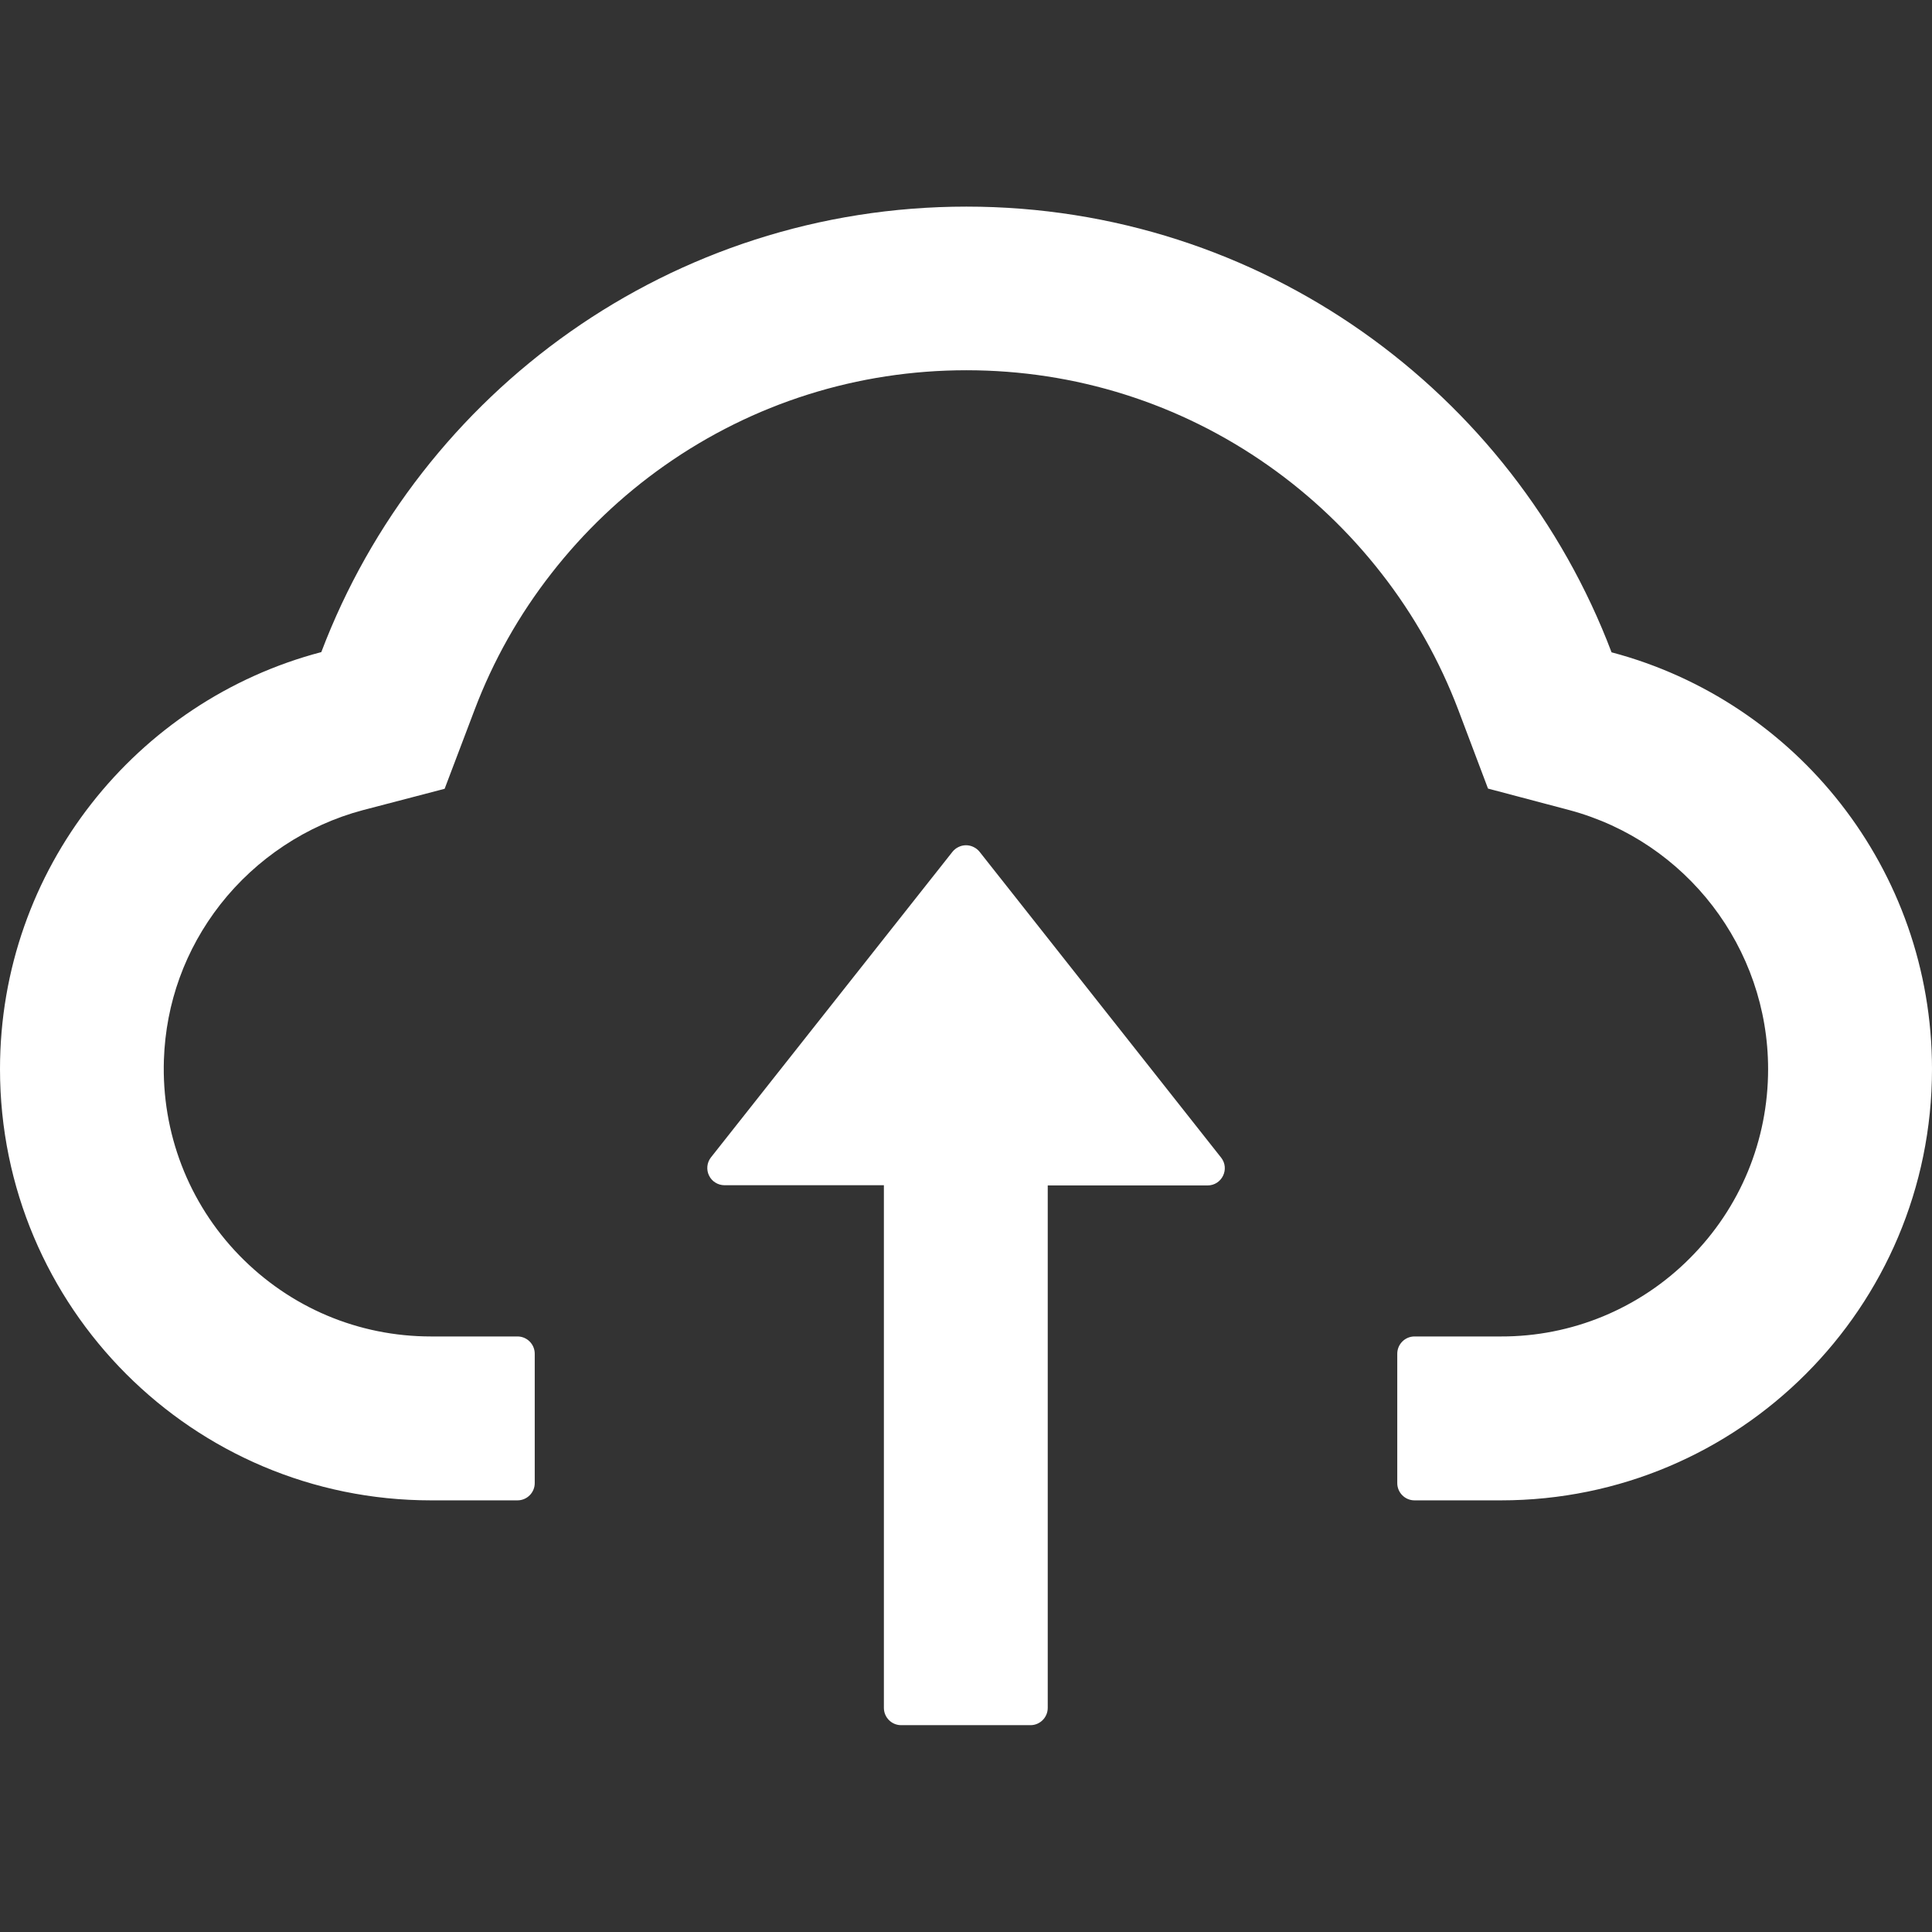
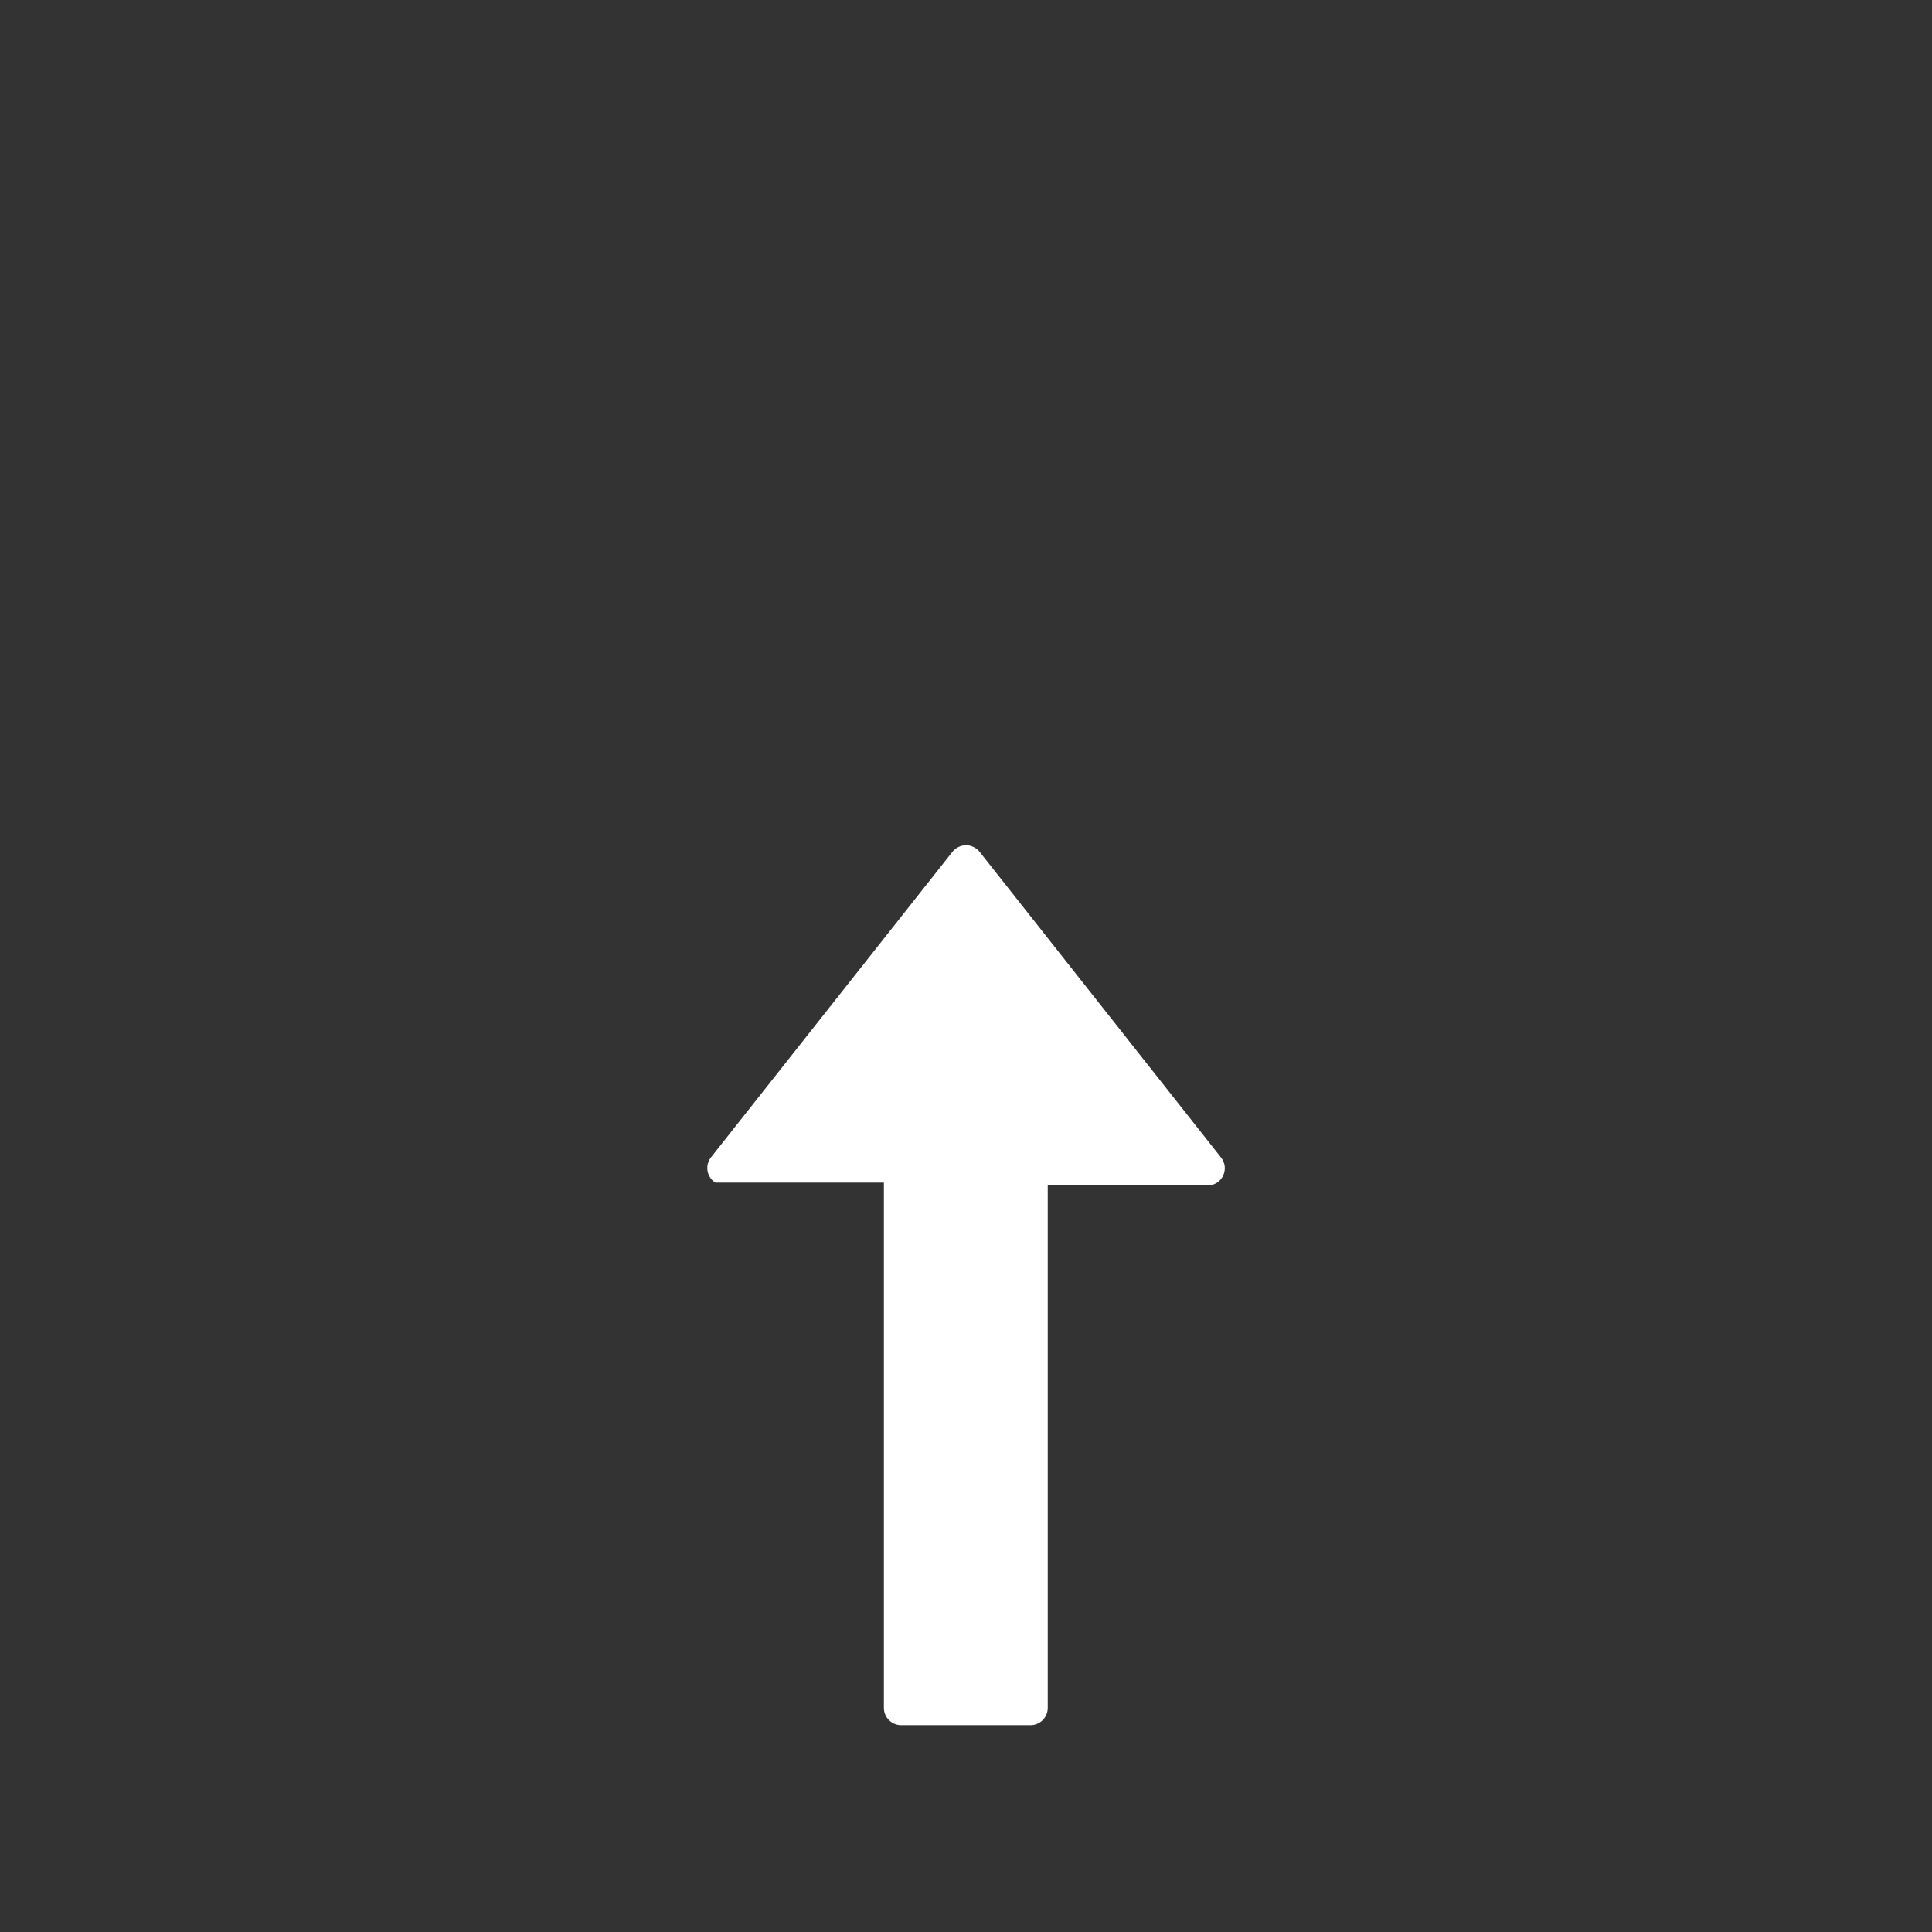
<svg xmlns="http://www.w3.org/2000/svg" width="36" height="36" viewBox="0 0 36 36" fill="none">
  <rect x="0" y="0" width="36" height="36" fill="#333333" stroke="none" />
  <g clip-path="url(#clip0_4_513)">
-     <path d="M18.254 15.873C18.224 15.835 18.185 15.804 18.141 15.783C18.097 15.761 18.049 15.75 18 15.75C17.952 15.75 17.904 15.761 17.86 15.783C17.816 15.804 17.777 15.835 17.747 15.873L13.247 21.567C13.21 21.614 13.187 21.671 13.181 21.731C13.175 21.791 13.185 21.851 13.212 21.905C13.238 21.959 13.279 22.005 13.33 22.036C13.381 22.068 13.44 22.085 13.501 22.085H16.47V31.824C16.47 32.001 16.614 32.146 16.791 32.146H19.202C19.379 32.146 19.523 32.001 19.523 31.824V22.089H22.5C22.77 22.089 22.918 21.78 22.754 21.571L18.254 15.873Z" fill="white" />
-     <path d="M30.029 12.155C28.189 7.301 23.5 3.85 18.008 3.85C12.516 3.85 7.827 7.297 5.987 12.151C2.543 13.055 0 16.193 0 19.921C0 24.361 3.596 27.957 8.032 27.957H9.643C9.82 27.957 9.964 27.812 9.964 27.636V25.225C9.964 25.048 9.82 24.903 9.643 24.903H8.032C6.678 24.903 5.404 24.365 4.456 23.389C3.512 22.416 3.009 21.107 3.054 19.748C3.09 18.688 3.451 17.691 4.106 16.852C4.777 15.996 5.717 15.373 6.762 15.096L8.285 14.698L8.843 13.227C9.189 12.312 9.671 11.456 10.278 10.68C10.877 9.912 11.586 9.236 12.383 8.675C14.034 7.514 15.979 6.899 18.008 6.899C20.037 6.899 21.982 7.514 23.633 8.675C24.433 9.238 25.14 9.913 25.738 10.68C26.345 11.456 26.827 12.316 27.173 13.227L27.727 14.694L29.246 15.096C31.424 15.682 32.946 17.663 32.946 19.921C32.946 21.251 32.428 22.505 31.488 23.445C31.027 23.909 30.478 24.276 29.874 24.527C29.27 24.777 28.622 24.905 27.968 24.903H26.357C26.18 24.903 26.036 25.048 26.036 25.225V27.636C26.036 27.812 26.18 27.957 26.357 27.957H27.968C32.404 27.957 36 24.361 36 19.921C36 16.197 33.465 13.063 30.029 12.155Z" fill="white" />
+     <path d="M18.254 15.873C18.224 15.835 18.185 15.804 18.141 15.783C18.097 15.761 18.049 15.75 18 15.75C17.952 15.75 17.904 15.761 17.86 15.783C17.816 15.804 17.777 15.835 17.747 15.873L13.247 21.567C13.21 21.614 13.187 21.671 13.181 21.731C13.175 21.791 13.185 21.851 13.212 21.905C13.238 21.959 13.279 22.005 13.33 22.036H16.47V31.824C16.47 32.001 16.614 32.146 16.791 32.146H19.202C19.379 32.146 19.523 32.001 19.523 31.824V22.089H22.5C22.77 22.089 22.918 21.78 22.754 21.571L18.254 15.873Z" fill="white" />
  </g>
  <defs>
    <clipPath id="clip0_4_513">
      <rect width="36" height="36" fill="white" />
    </clipPath>
  </defs>
</svg>